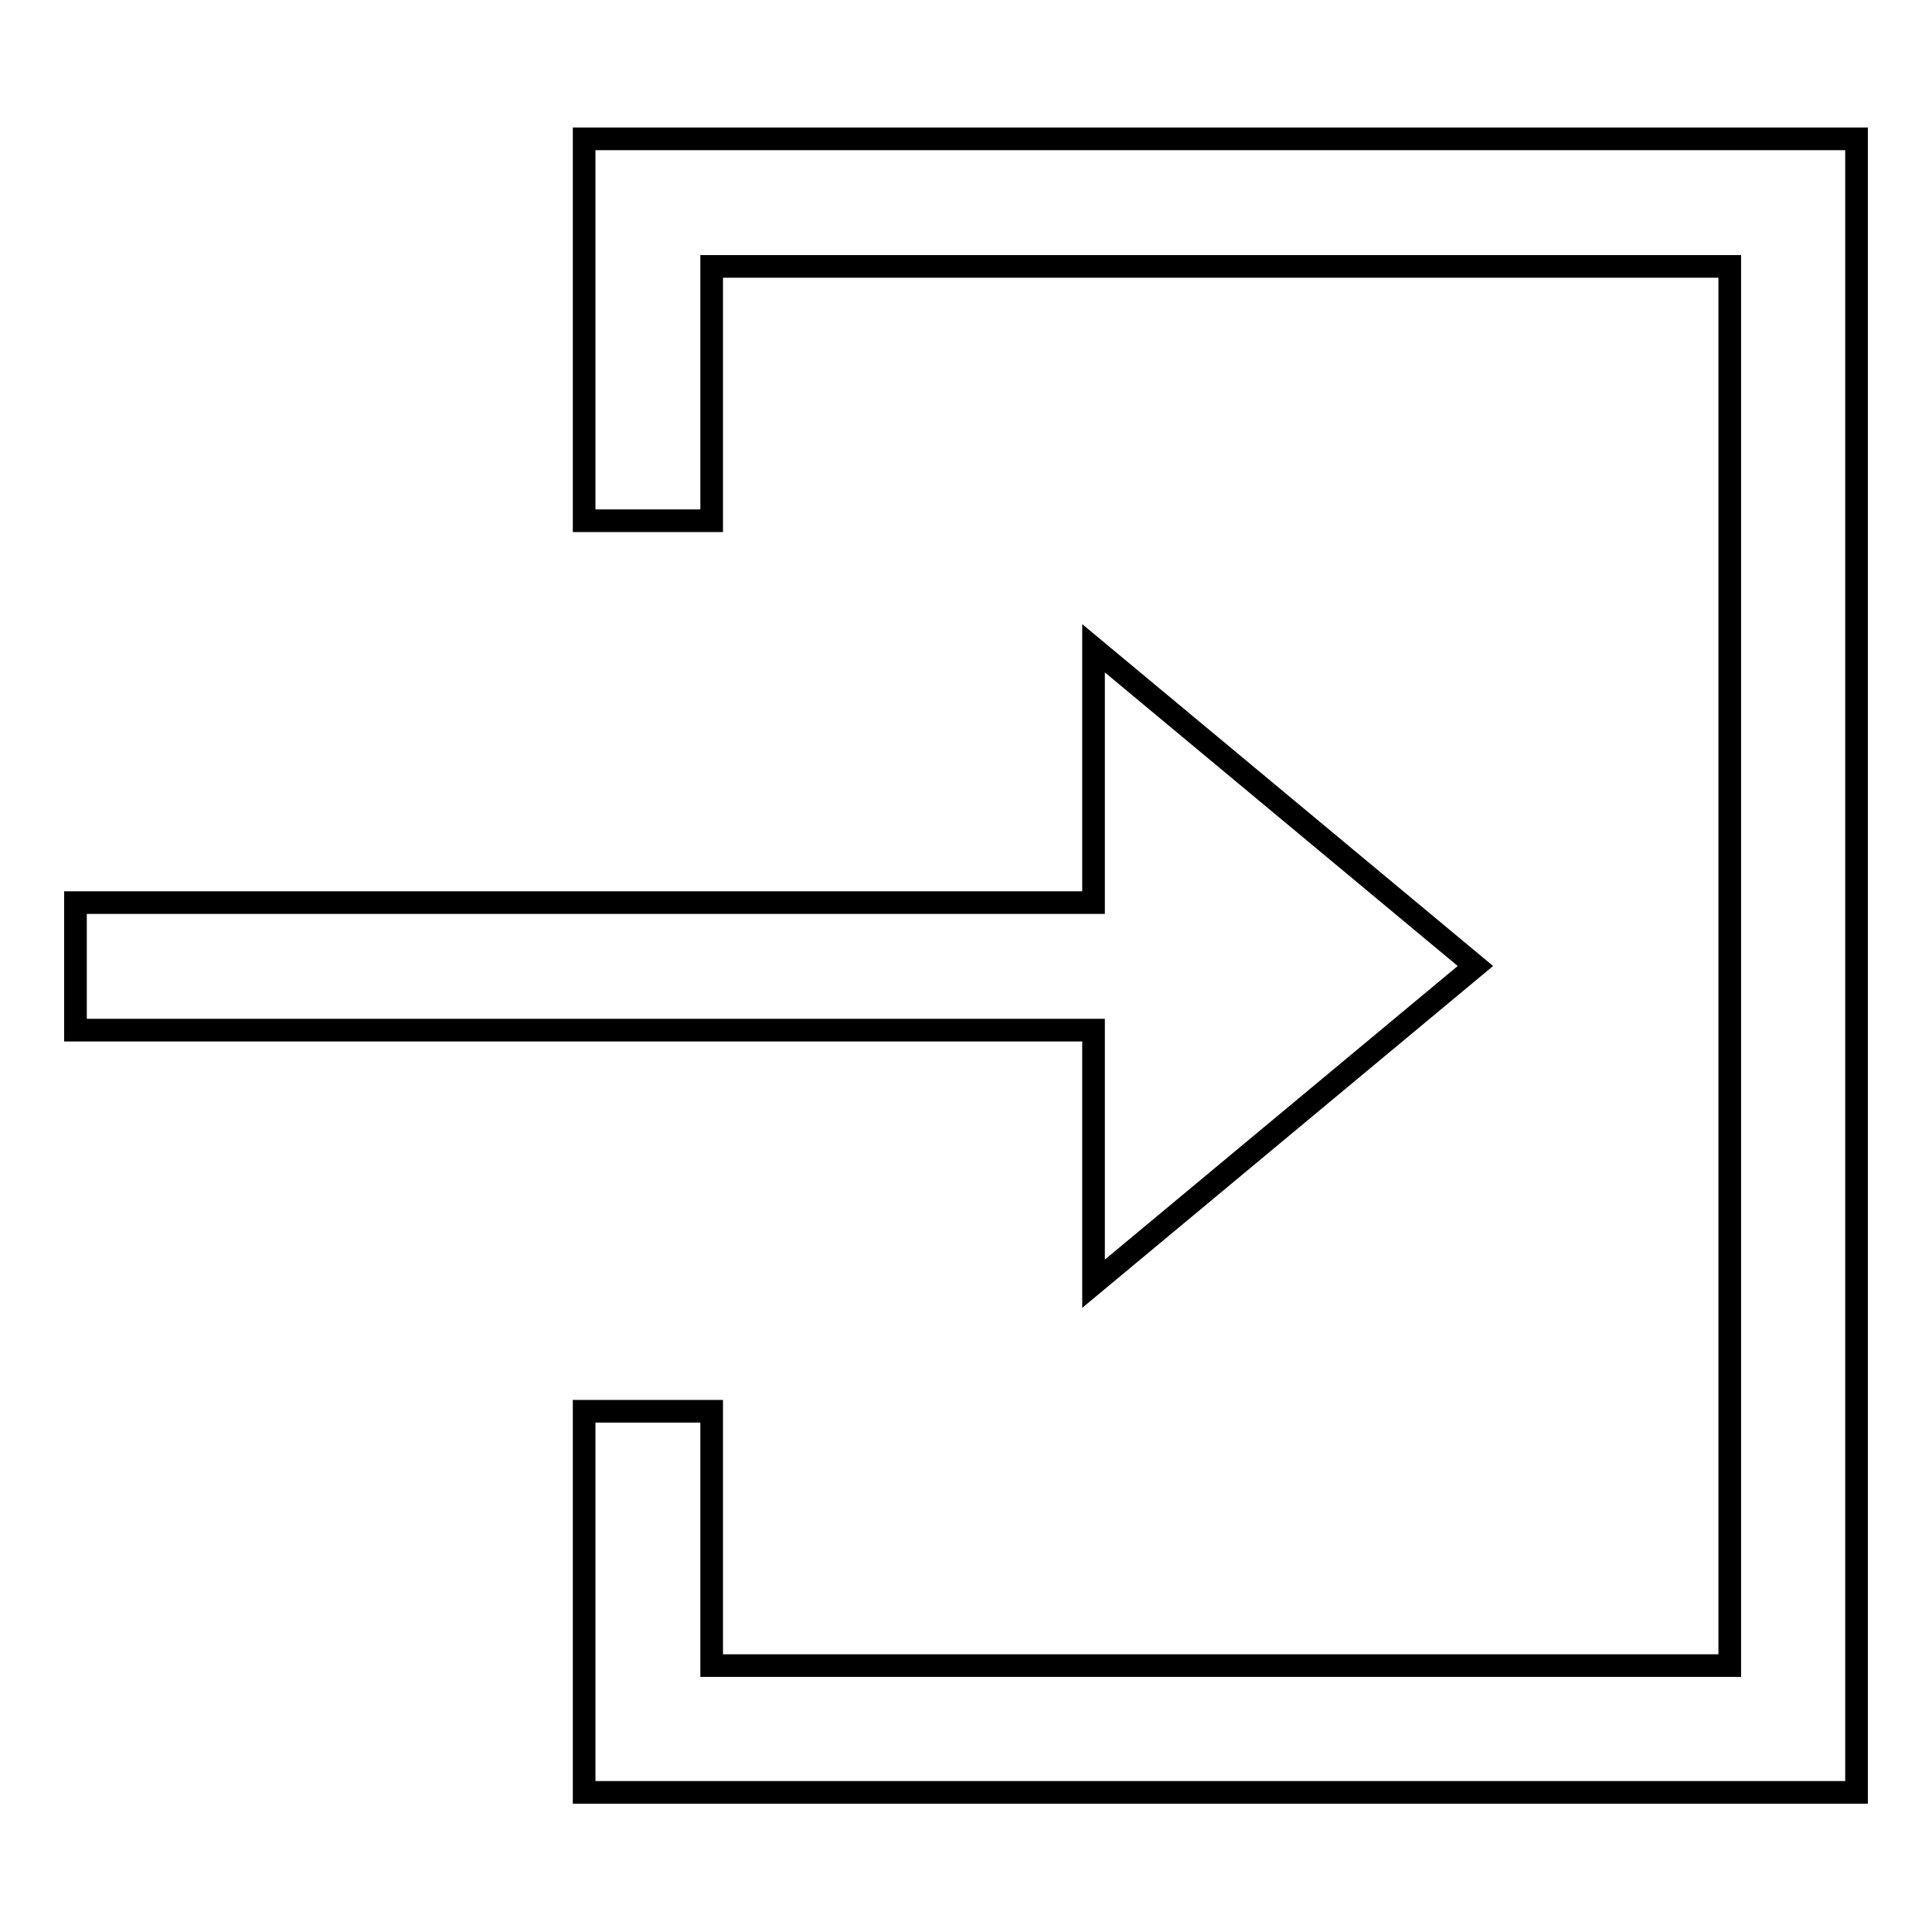
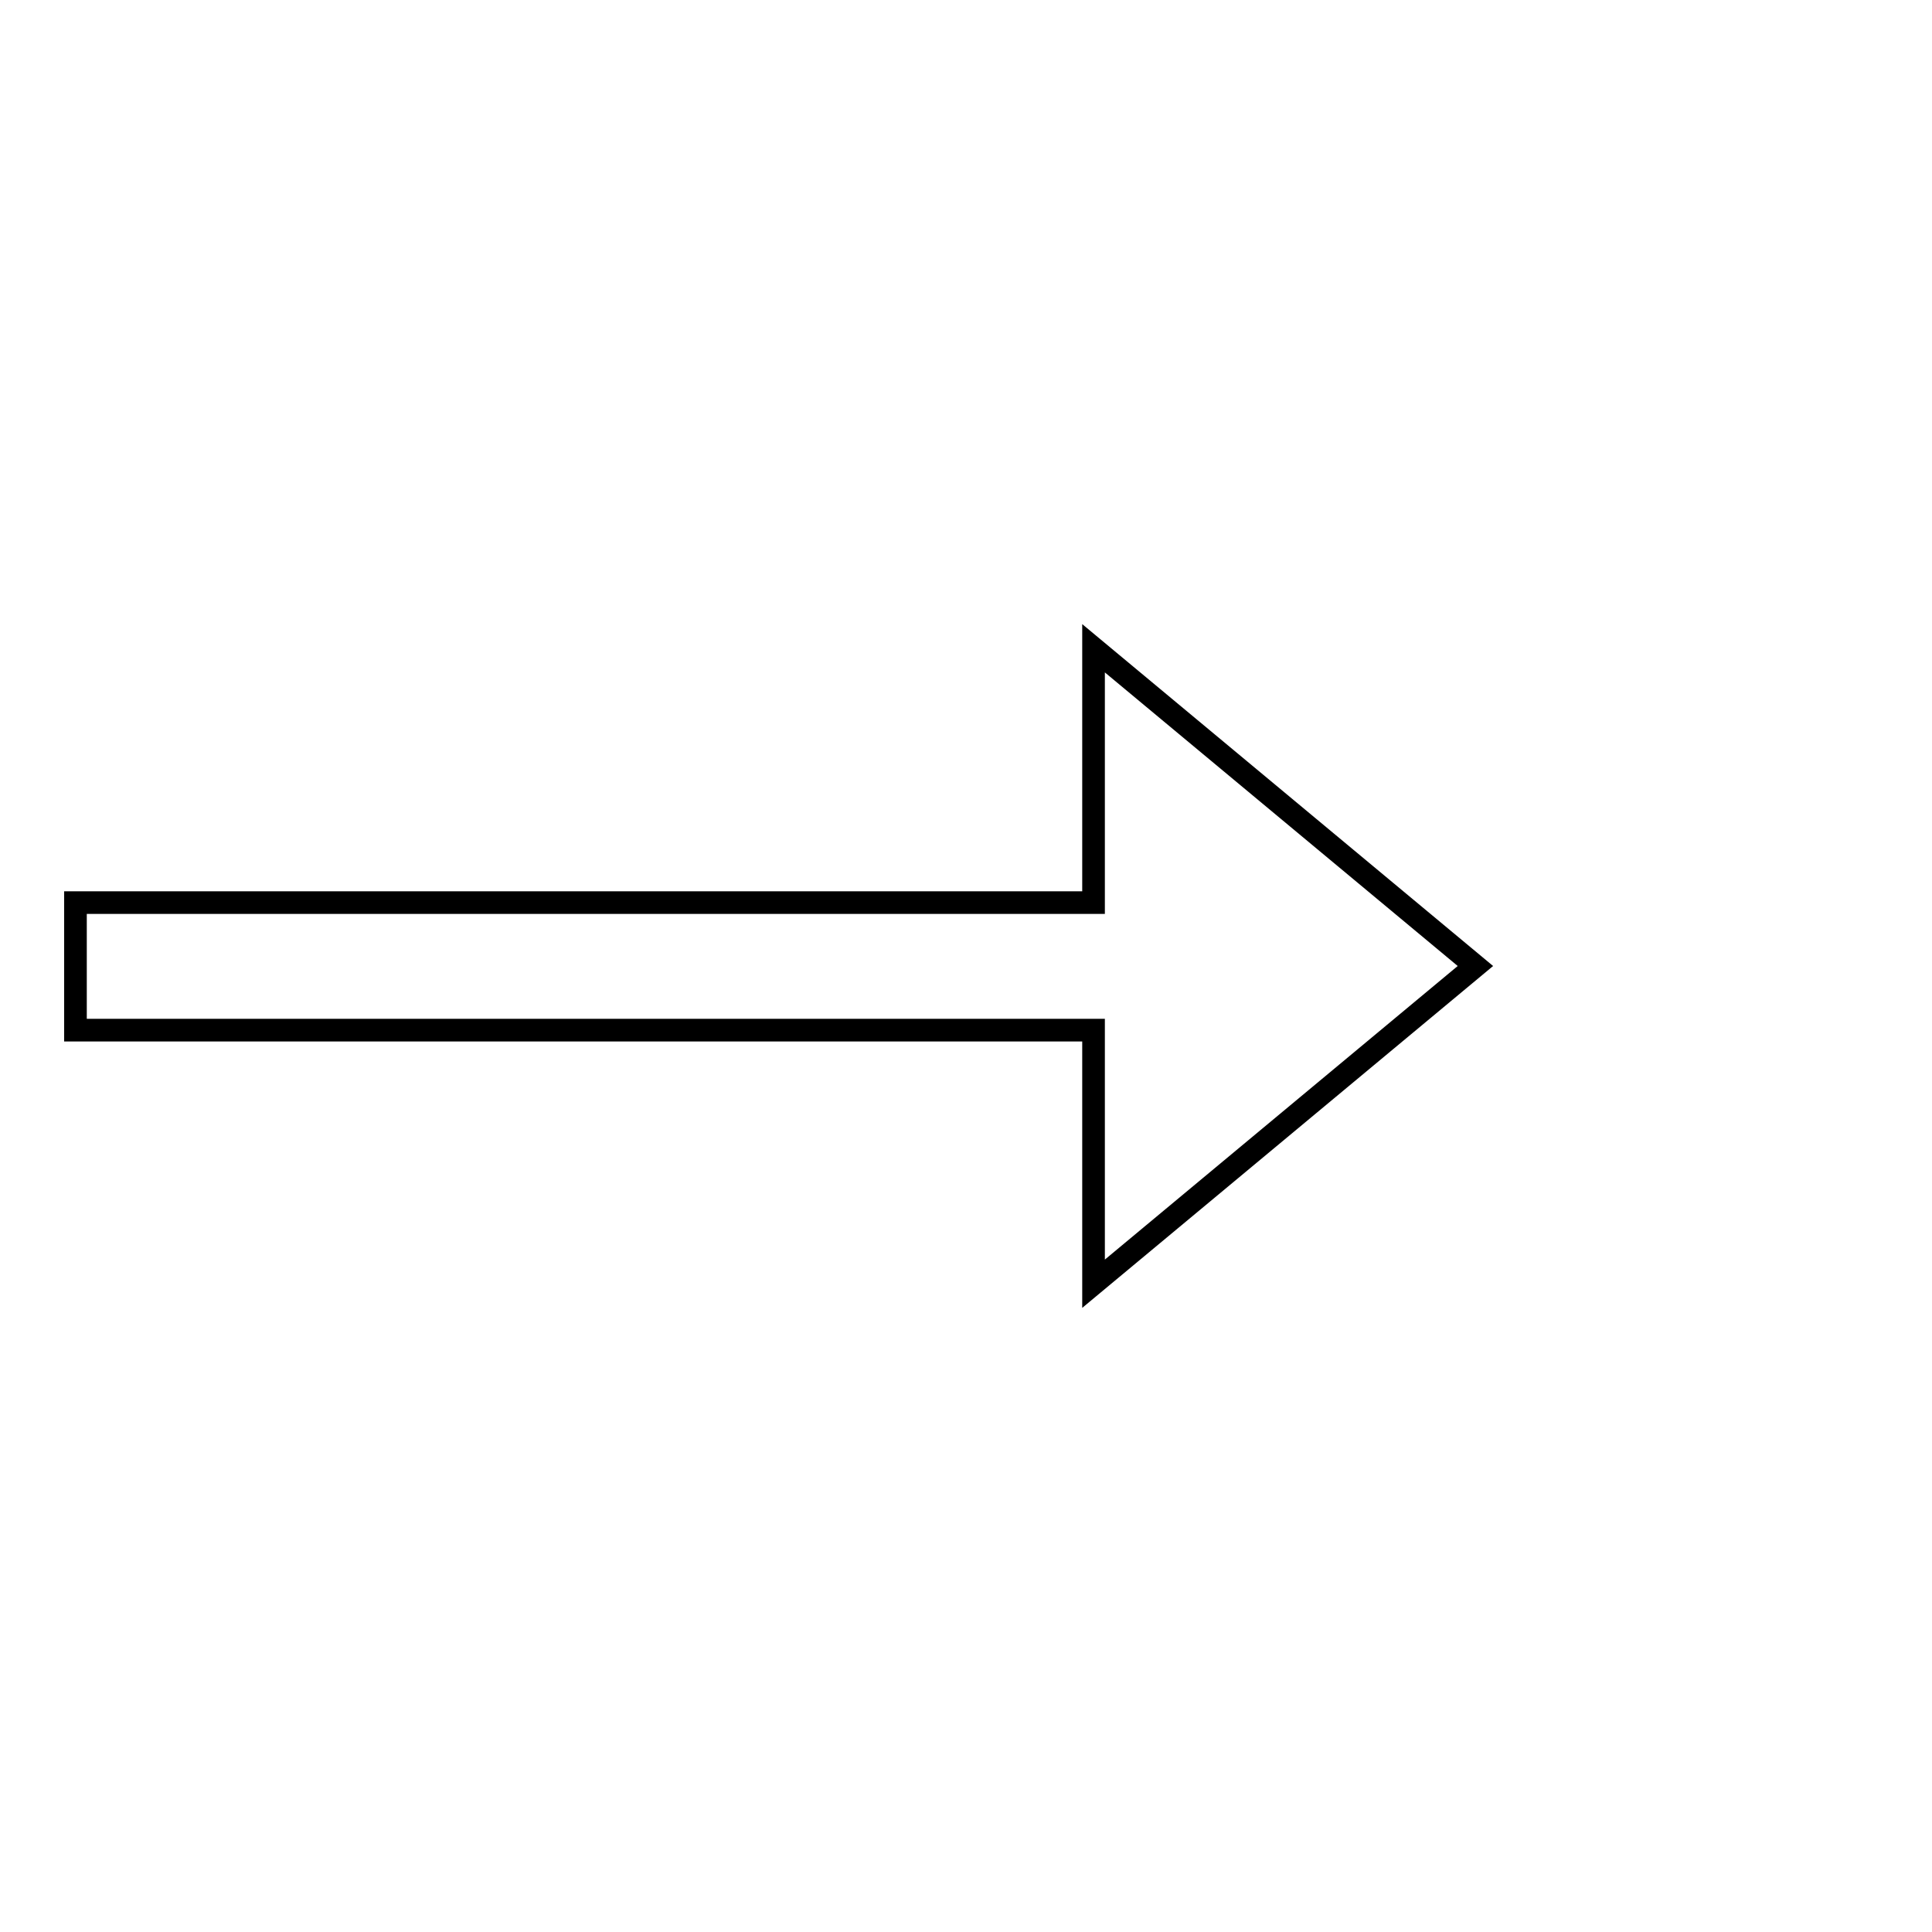
<svg xmlns="http://www.w3.org/2000/svg" version="1.1" x="0px" y="0px" viewBox="0 0 256 256" enable-background="new 0 0 256 256" xml:space="preserve">
  <g>
    <g>
      <path stroke-width="3" fill-opacity="0" stroke="#000000" d="M144.9,170.1l50.6-42.1l-50.6-42.1v33.7H10v16.9h134.9V170.1z" />
-       <path stroke-width="3" fill-opacity="0" stroke="#000000" d="M77.4,69V18.4H246v219.1H77.4V187h16.9v33.7h134.9V35.3H94.3V69H77.4z" />
    </g>
  </g>
</svg>